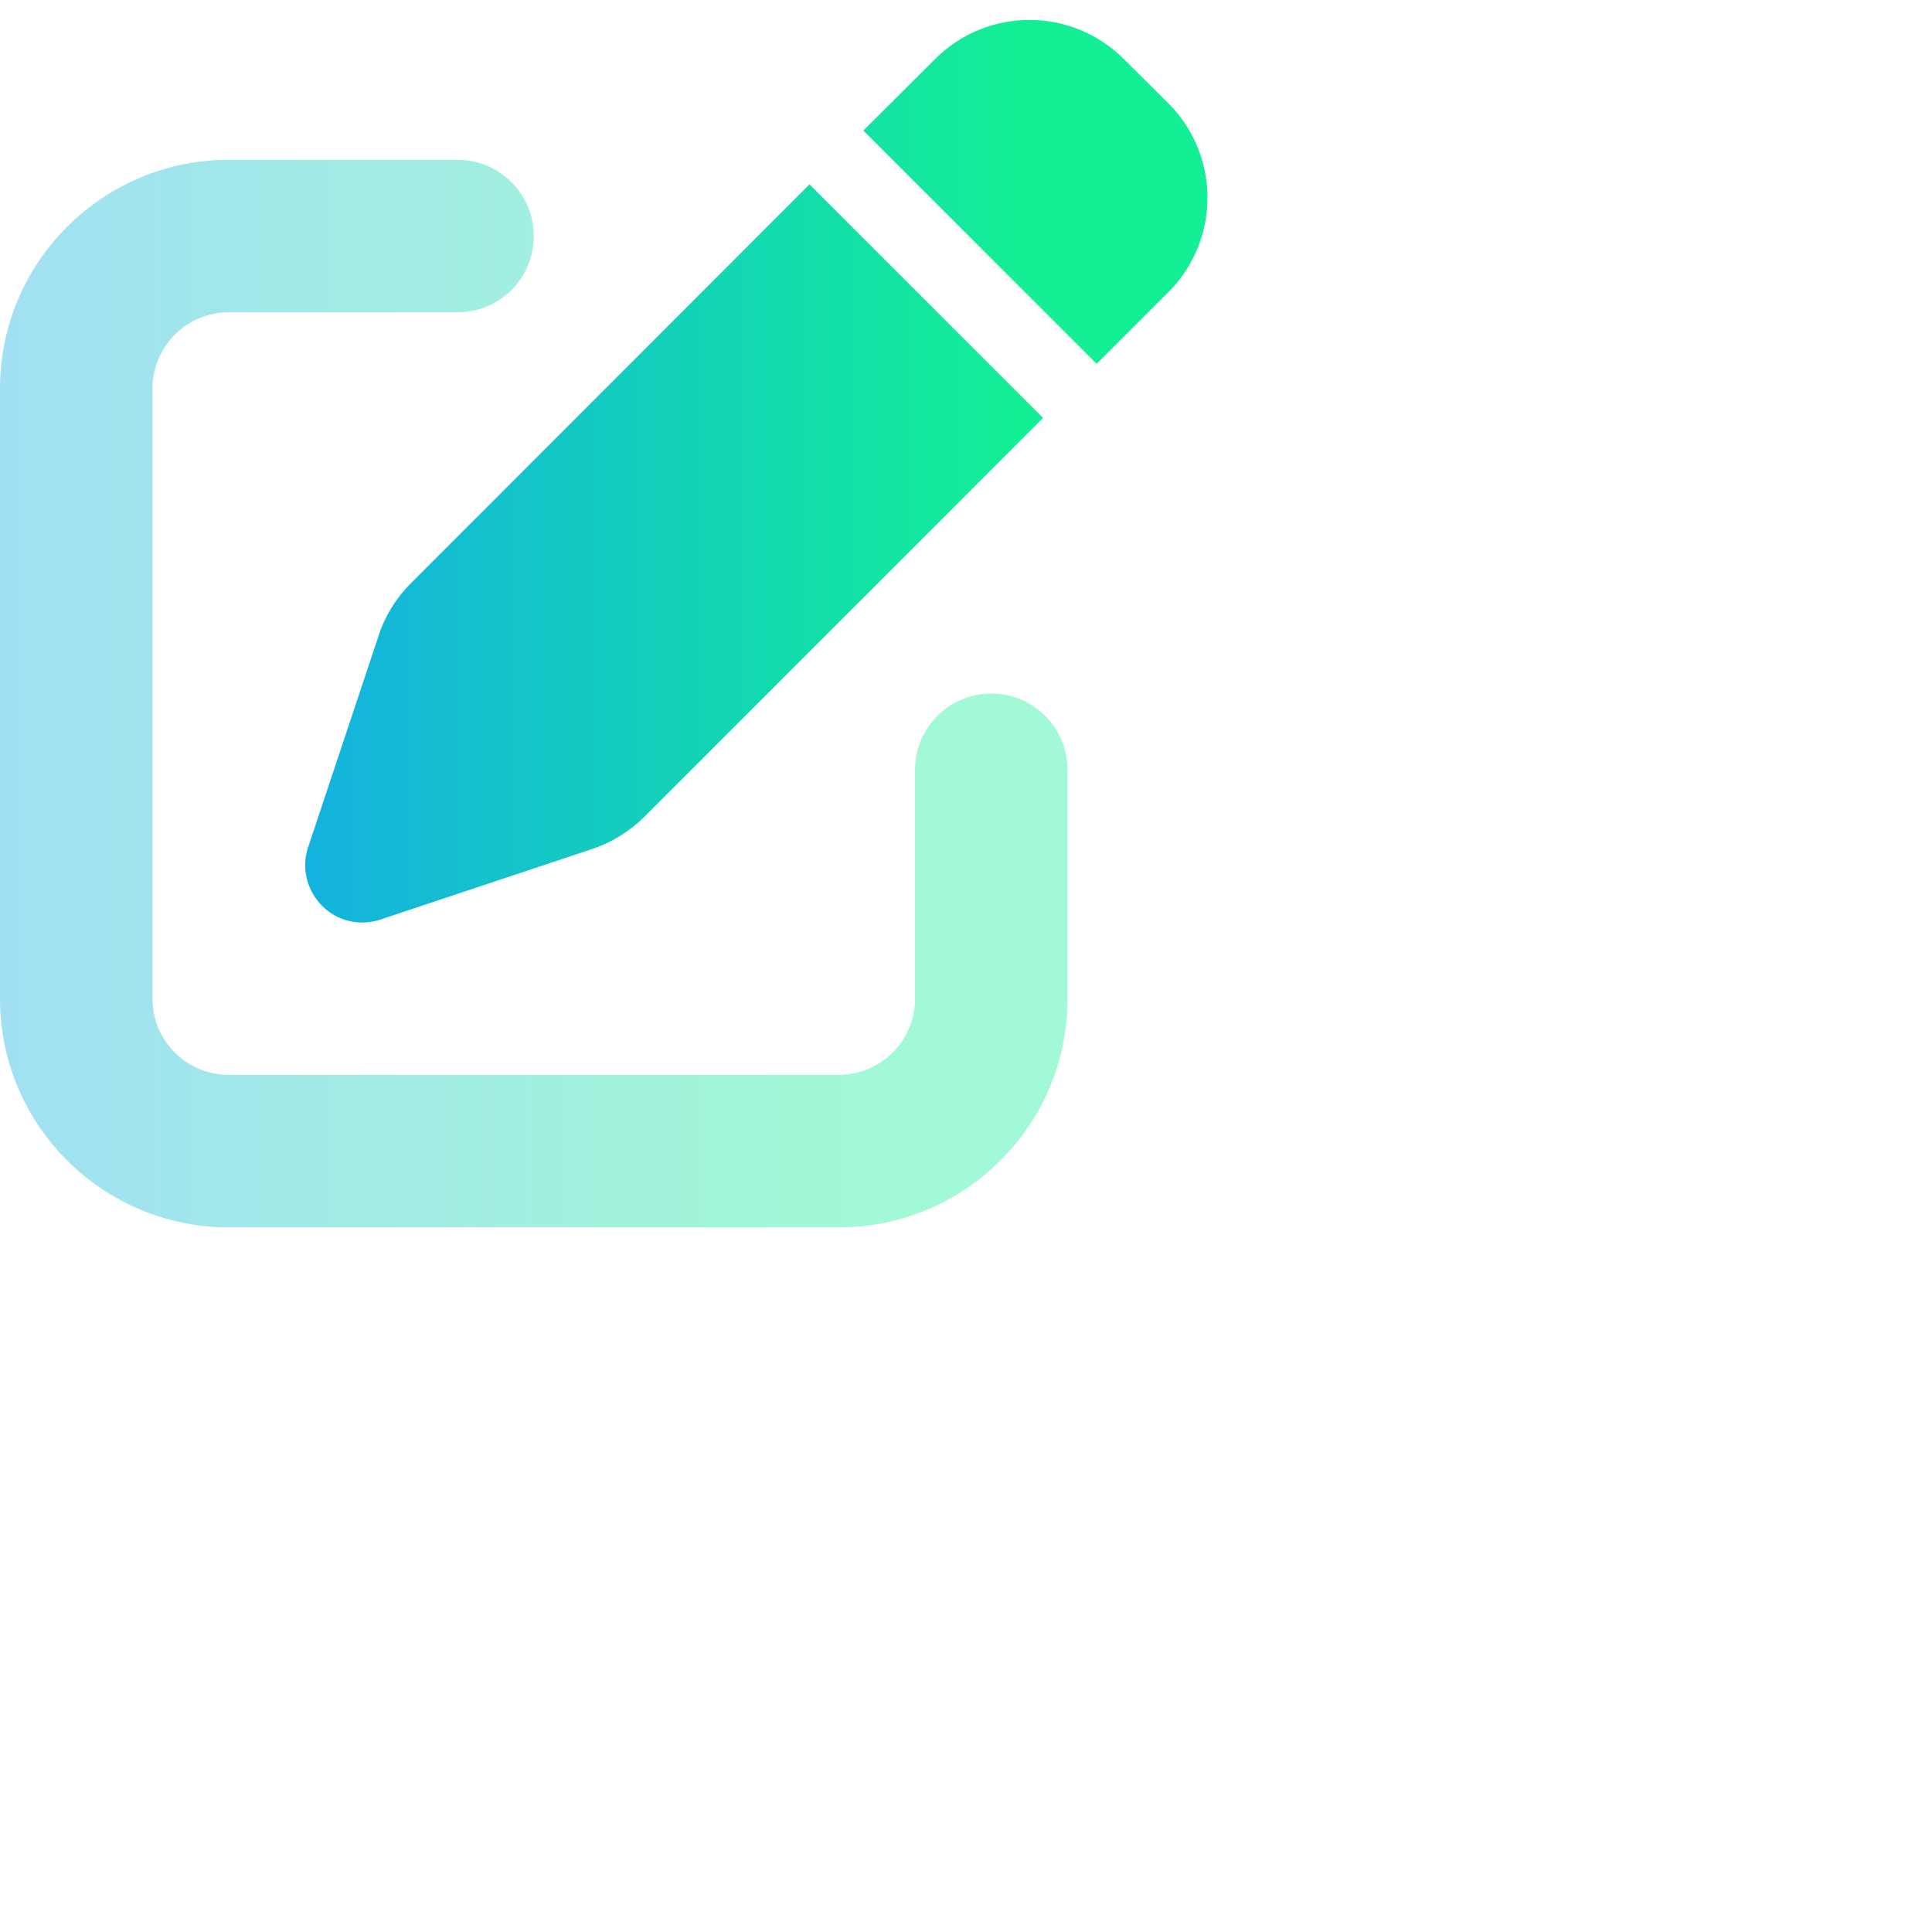
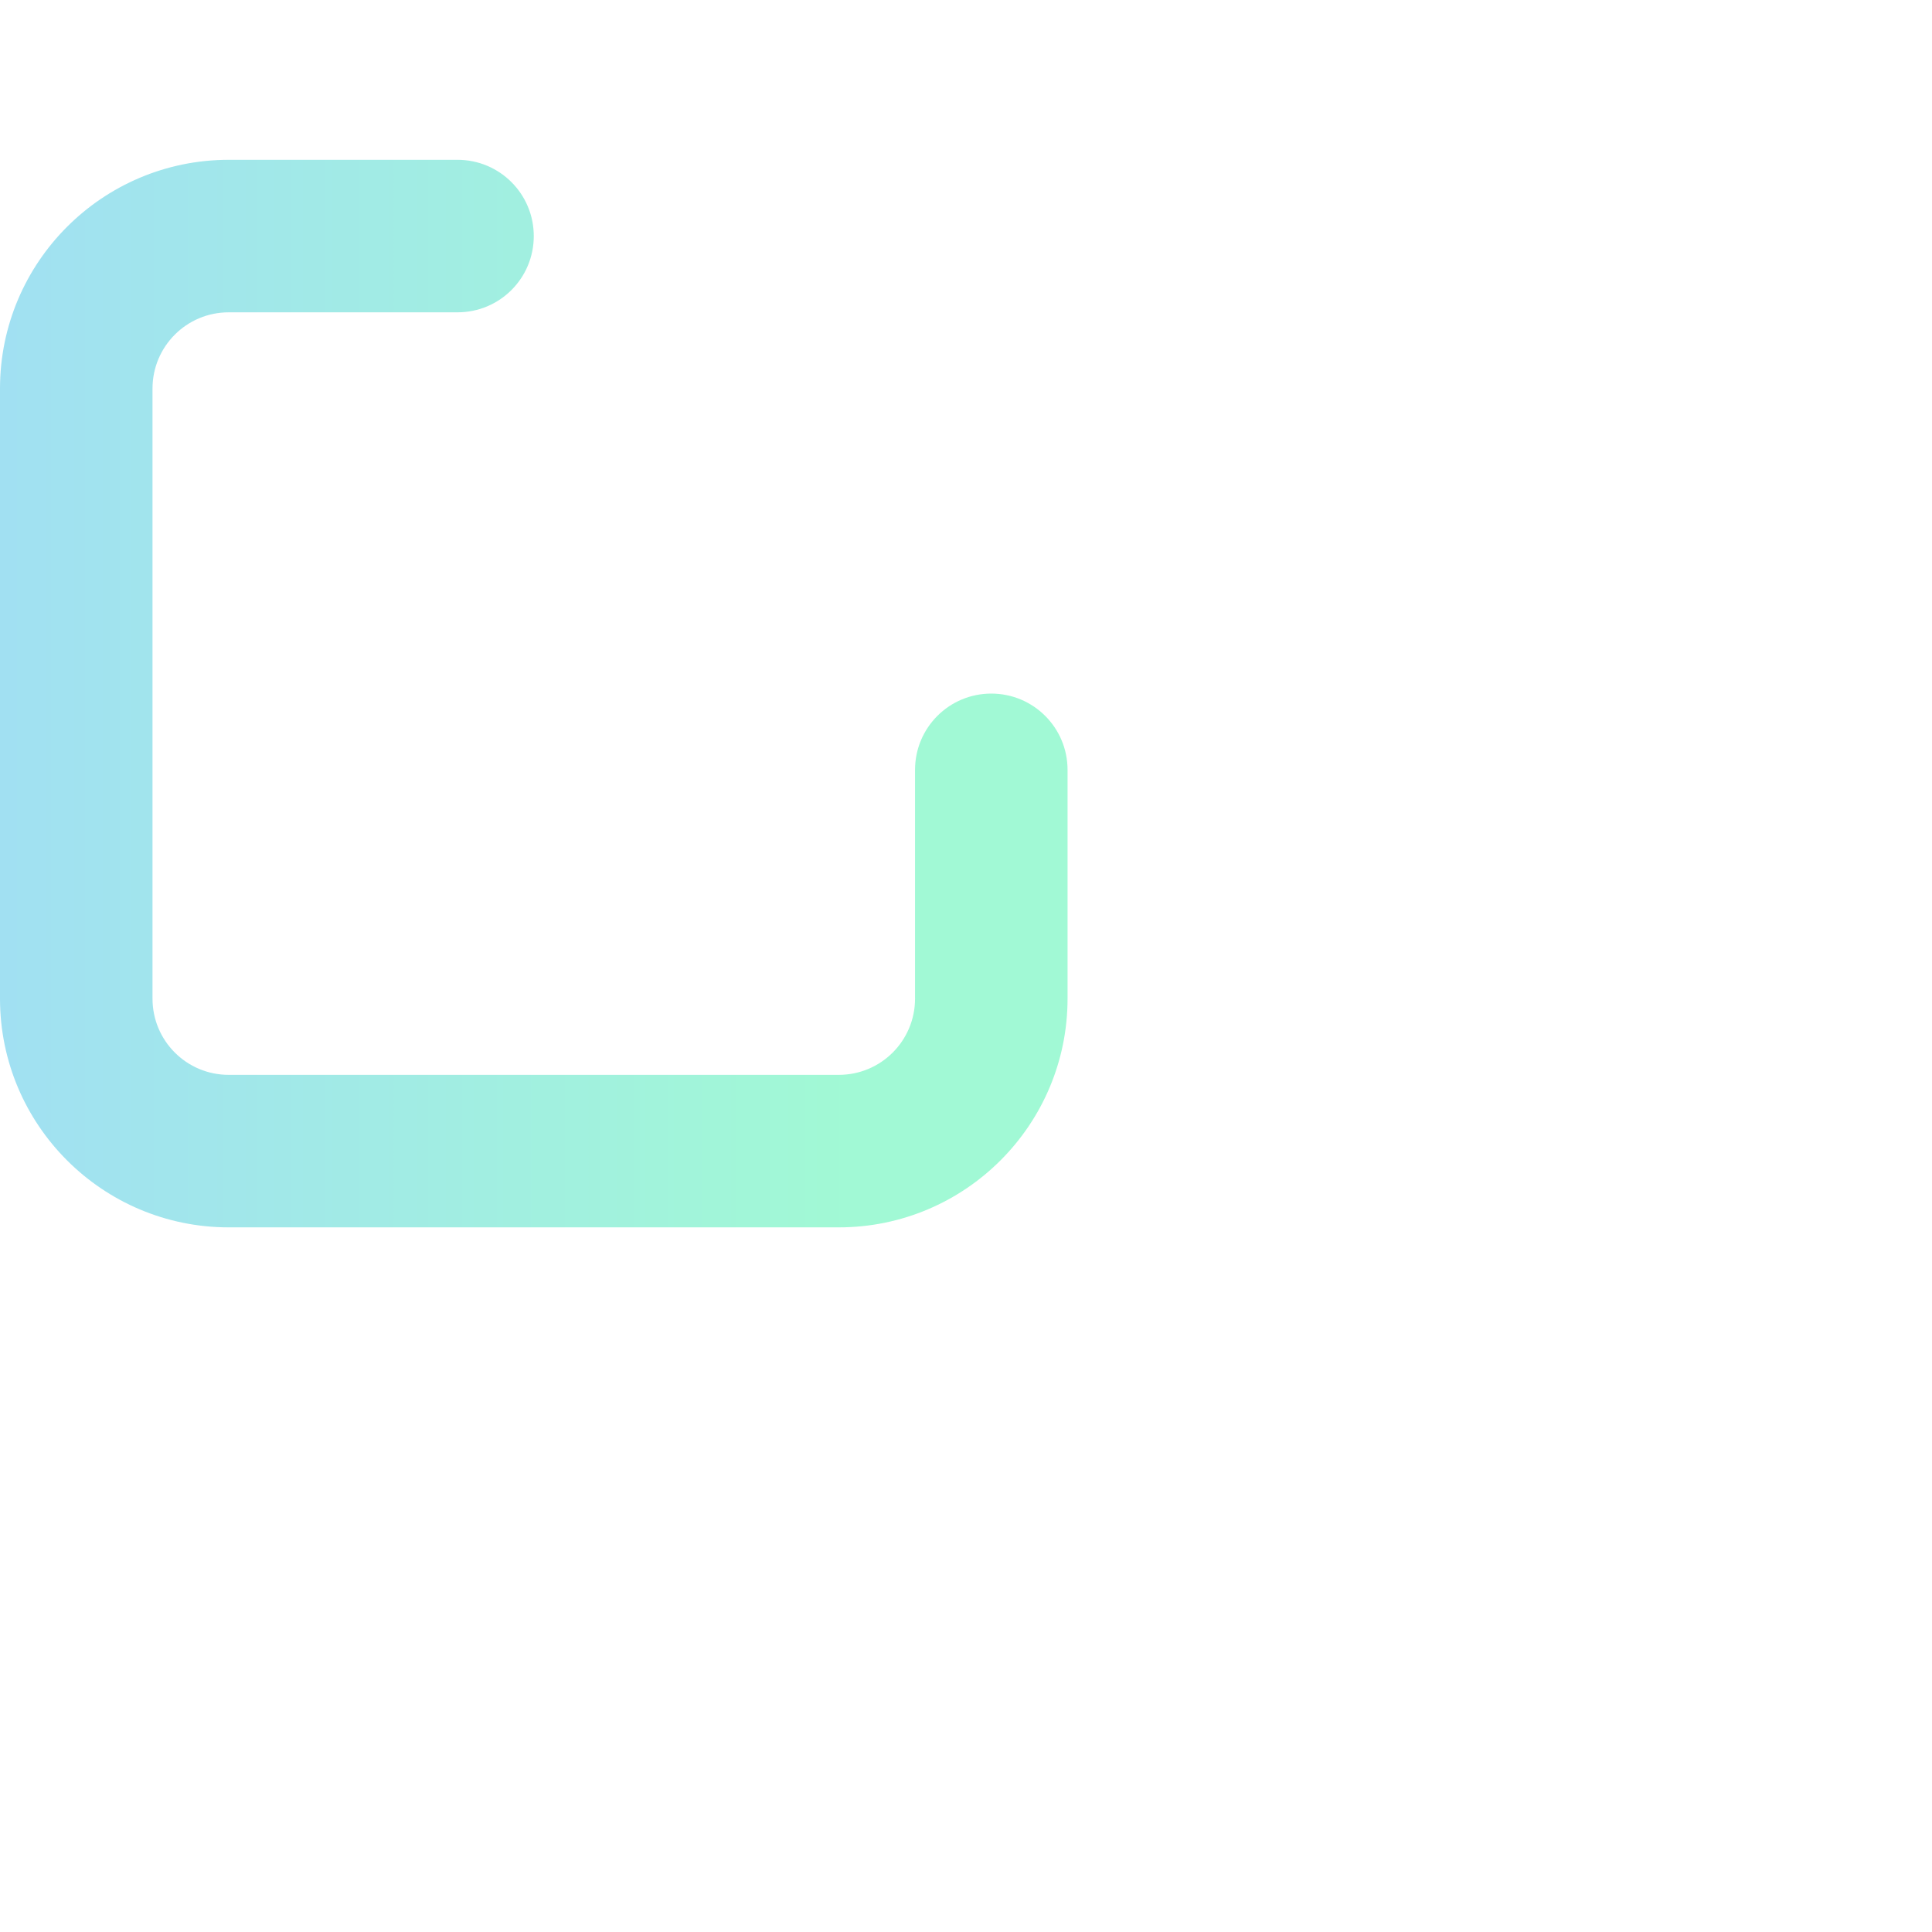
<svg xmlns="http://www.w3.org/2000/svg" width="32" height="32" viewBox="0 0 32 32" fill="none">
  <path opacity="0.4" d="M0 6.436C0 4.345 1.697 2.647 3.789 2.647H7.578C8.277 2.647 8.841 3.212 8.841 3.91C8.841 4.609 8.277 5.173 7.578 5.173H3.789C3.09 5.173 2.526 5.738 2.526 6.436V16.54C2.526 17.239 3.09 17.803 3.789 17.803H13.893C14.591 17.803 15.156 17.239 15.156 16.54V12.751C15.156 12.053 15.72 11.488 16.419 11.488C17.117 11.488 17.682 12.053 17.682 12.751V16.54C17.682 18.632 15.985 20.329 13.893 20.329H3.789C1.697 20.329 0 18.632 0 16.54V6.436Z" fill="url(#paint0_linear_20202_1802)" />
-   <path d="M15.488 0.978L14.3 2.162L18.164 6.026L19.352 4.838C20.216 3.974 20.216 2.576 19.352 1.712L18.614 0.978C17.749 0.114 16.352 0.114 15.488 0.978ZM13.408 3.054L6.805 9.661C6.564 9.902 6.378 10.198 6.272 10.525L5.104 14.03C4.989 14.37 5.08 14.745 5.332 15.001C5.585 15.258 5.96 15.345 6.303 15.23L9.808 14.062C10.132 13.955 10.428 13.77 10.673 13.529L17.276 6.922L13.408 3.054Z" fill="url(#paint1_linear_20202_1802)" />
  <defs>
    <linearGradient id="paint0_linear_20202_1802" x1="-16.18" y1="2.647" x2="17.682" y2="2.647" gradientUnits="userSpaceOnUse">
      <stop offset="0.32" stop-color="#149AFB" />
      <stop offset="0.89" stop-color="#13EF95" />
    </linearGradient>
    <linearGradient id="paint1_linear_20202_1802" x1="-8.621" y1="0.33" x2="20" y2="0.33" gradientUnits="userSpaceOnUse">
      <stop offset="0.32" stop-color="#149AFB" />
      <stop offset="0.89" stop-color="#13EF95" />
    </linearGradient>
  </defs>
</svg>